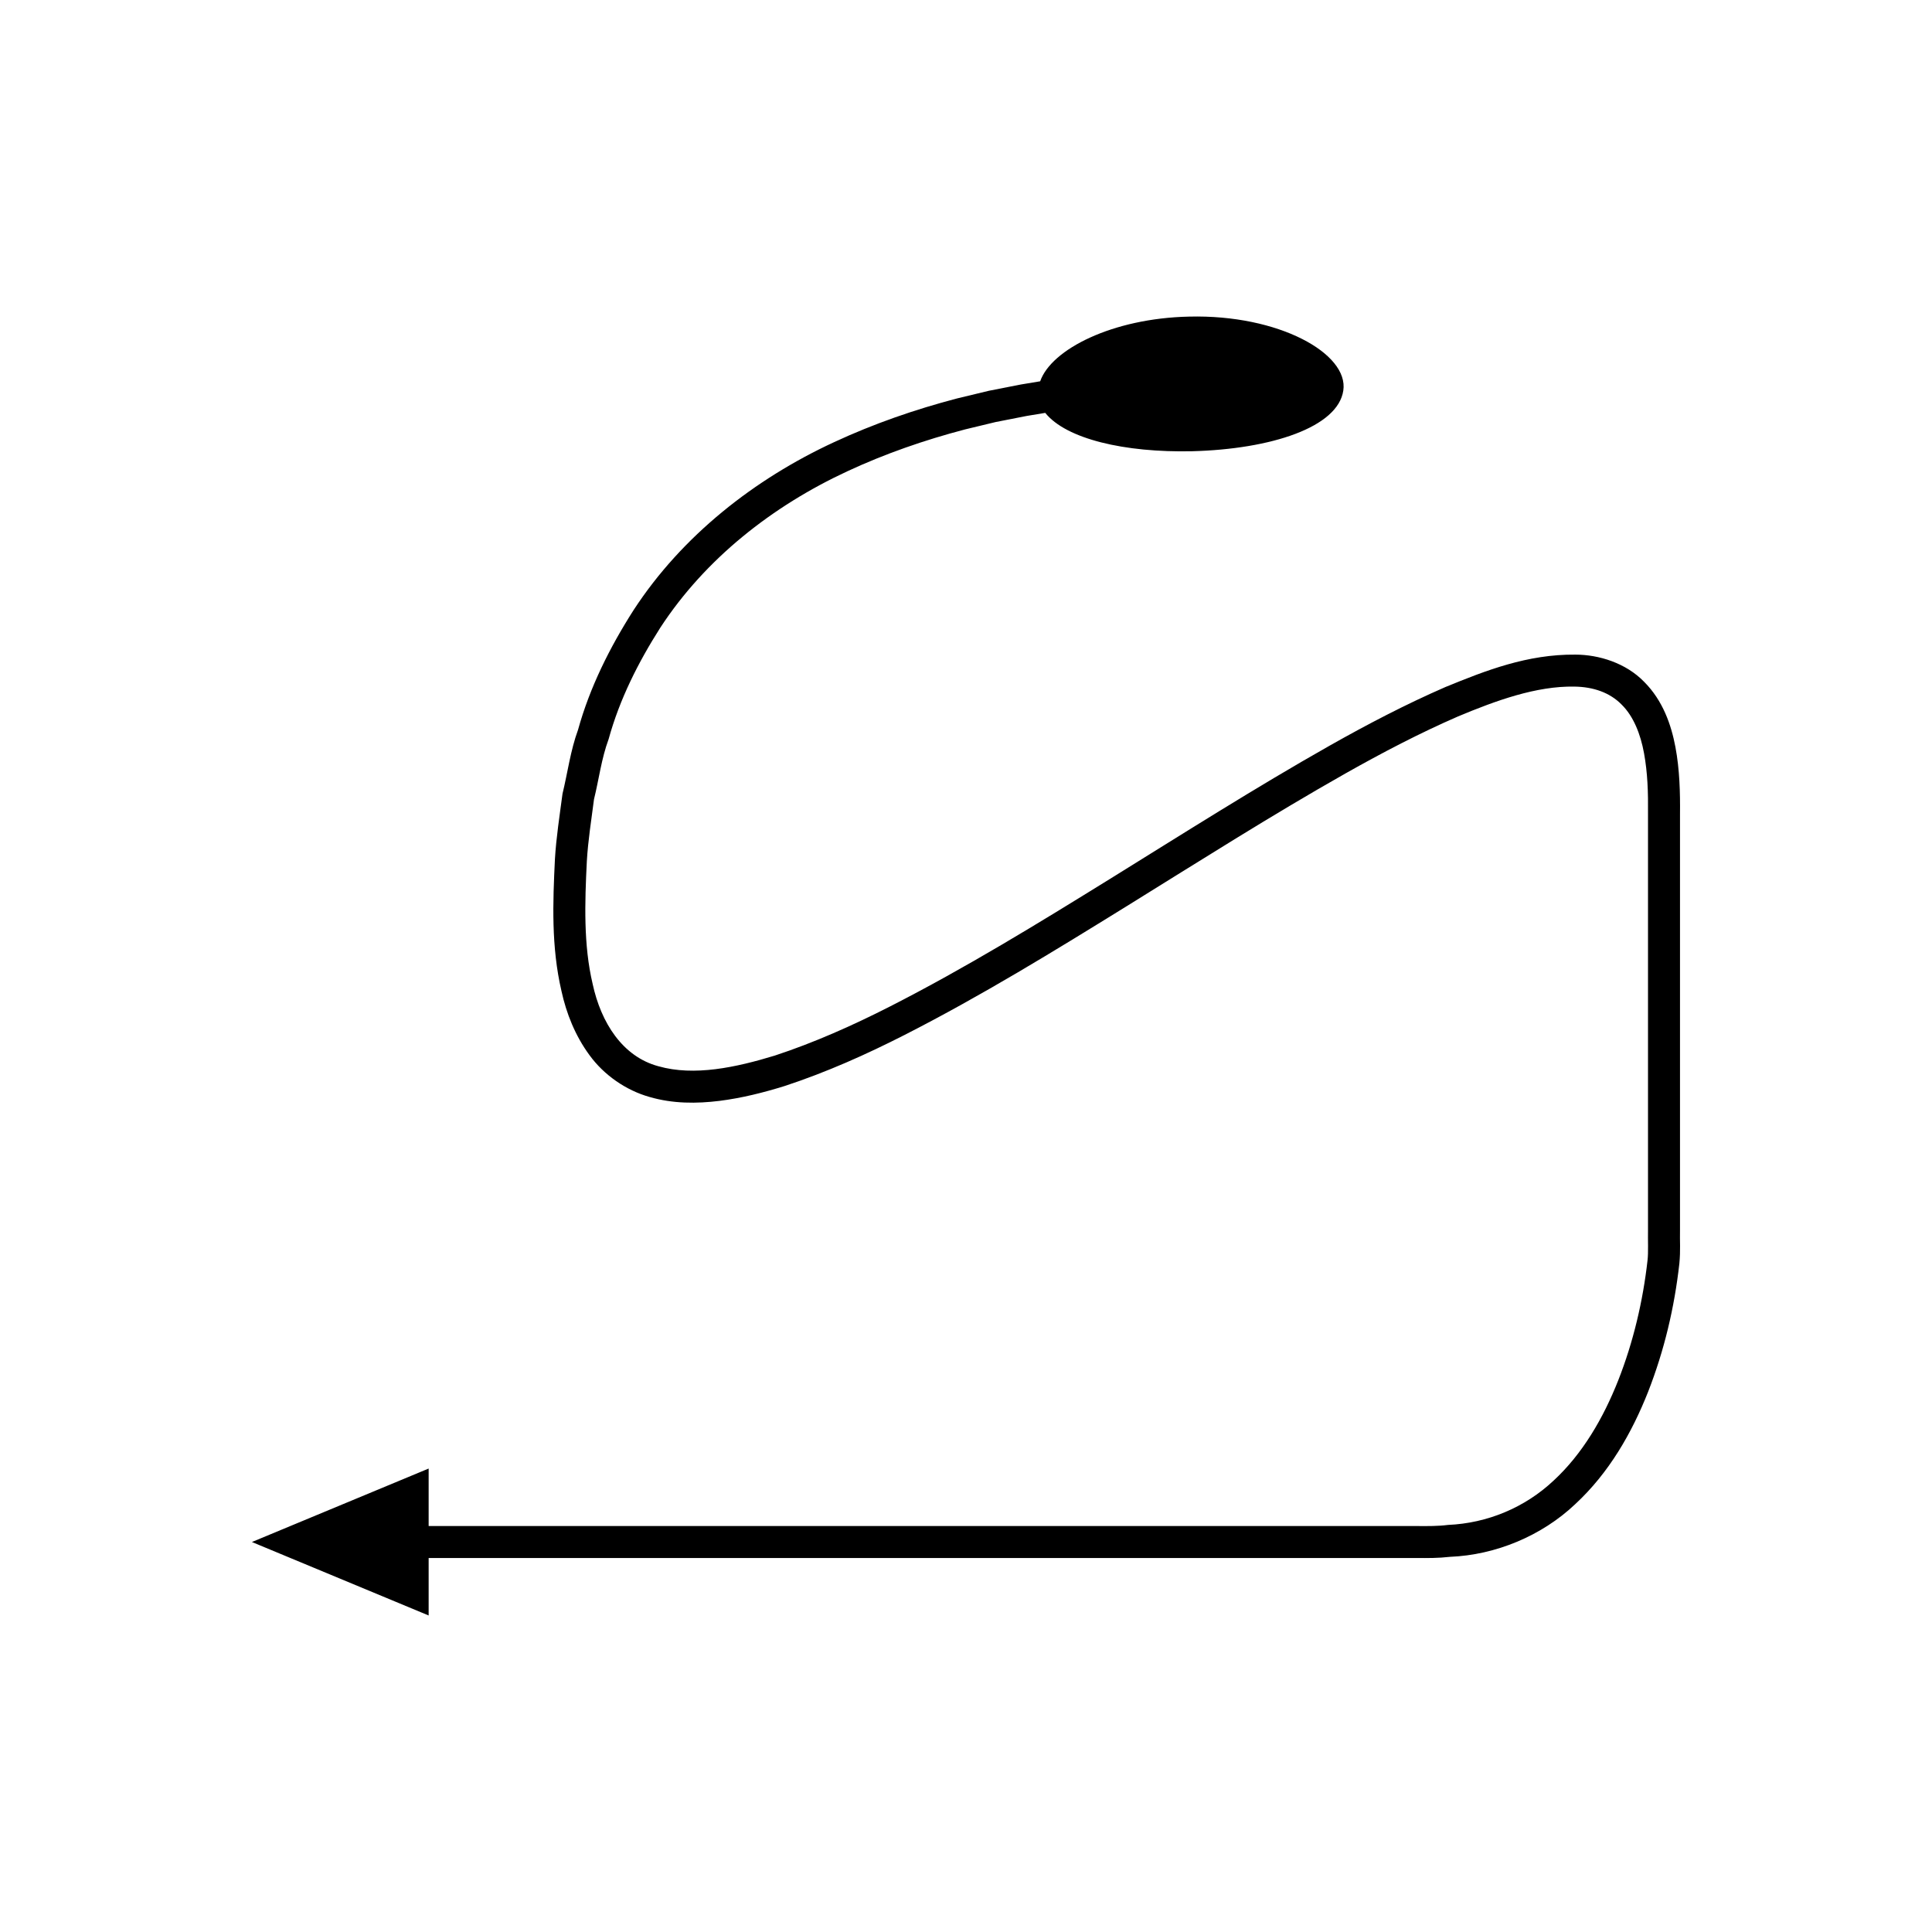
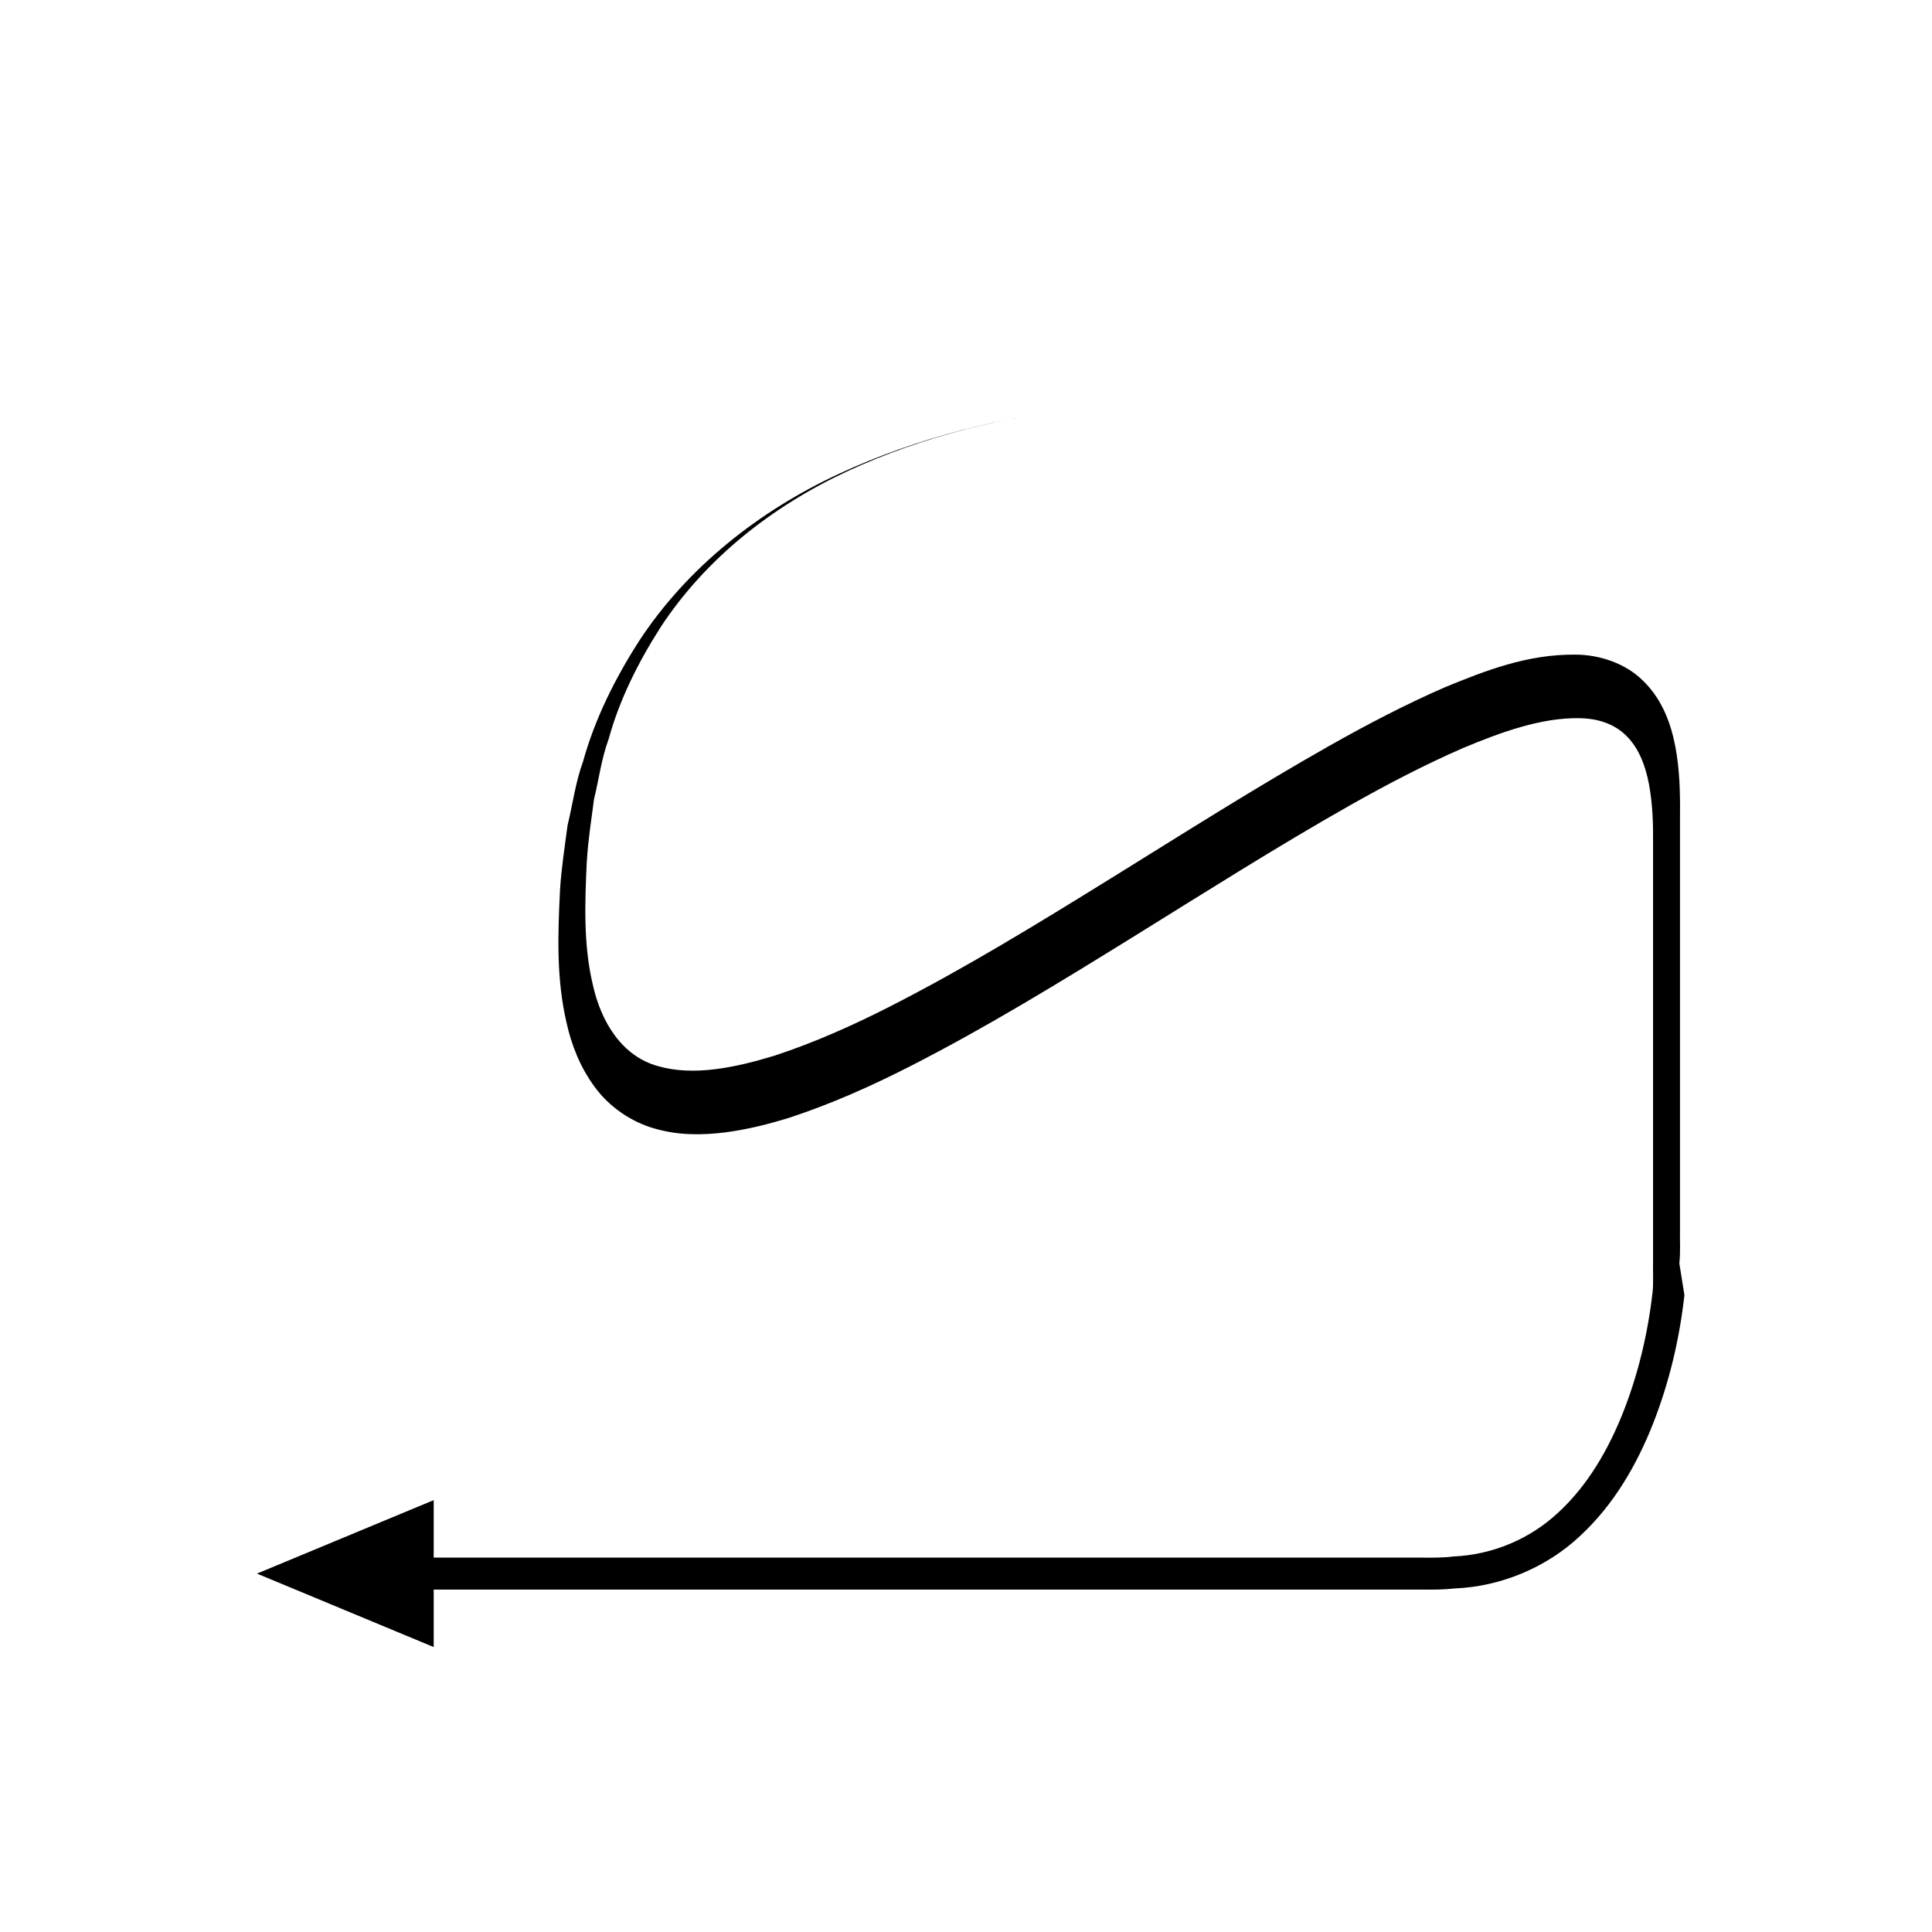
<svg xmlns="http://www.w3.org/2000/svg" fill="#000000" width="800px" height="800px" version="1.1" viewBox="144 144 512 512">
-   <path d="m589.05 478.84c0.34-3.531 0.094-5.969 0.168-8.898v-110.24c0.059-5.535-0.086-11.742-1.207-17.695-1.117-5.949-3.34-12.348-8.273-17.293-4.84-5.012-12.012-7.223-18.238-7.234-12.719-0.125-23.789 4.223-34.449 8.59-10.594 4.613-20.738 9.922-30.656 15.52-19.828 11.219-38.945 23.379-58.152 35.277-19.195 11.883-38.426 23.684-58.352 33.84-9.953 5.074-20.141 9.605-30.547 13.027-10.305 3.148-21.395 5.531-30.852 2.832-9.484-2.535-15.219-11.516-17.438-21.836-2.441-10.309-2.082-21.484-1.535-32.5 0.32-5.504 1.195-10.949 1.895-16.398 1.312-5.316 1.973-10.824 3.879-15.957 2.906-10.57 7.875-20.398 13.699-29.539 11.914-18.254 29.691-32.227 49.609-41.465 9.977-4.637 20.453-8.273 31.172-11.078l8.086-1.949 8.176-1.605 4.965-0.824c5.543 6.91 21.004 10.555 38.906 10.168 21.039-0.555 38.652-6.367 40.086-16.086 1.477-9.785-17.09-20.203-40.891-19.594-20.266 0.441-36.488 8.648-39.441 17.141l-5.133 0.852-8.469 1.664-8.402 2.023c-11.156 2.918-22.121 6.715-32.652 11.609-21 9.727-40.211 24.73-53.082 44.465-6.301 9.855-11.621 20.48-14.734 31.742-2.019 5.508-2.746 11.316-4.121 16.973-0.754 5.746-1.66 11.504-2.004 17.277-0.555 11.504-1.012 23.203 1.738 35.012 1.285 5.867 3.613 11.801 7.457 17.012 3.812 5.227 9.629 9.273 15.859 11.027 6.238 1.824 12.562 1.777 18.512 1.047 5.977-0.754 11.711-2.203 17.293-3.938 11.082-3.641 21.609-8.352 31.797-13.539 20.383-10.391 39.742-22.289 58.988-34.199 19.238-11.918 38.301-24.039 57.844-35.094 9.766-5.516 19.691-10.699 29.836-15.113 10.09-4.219 20.77-8.094 30.84-7.91 5.027 0.066 9.414 1.59 12.523 4.769 3.144 3.09 5.016 7.828 5.938 12.902 0.945 5.168 1.113 10.32 1.051 16.082v110.24c-0.055 2.715 0.125 5.949-0.125 8.047-1.207 10.781-3.769 21.645-7.734 31.734-3.969 10.07-9.492 19.57-17.172 26.656-7.609 7.148-17.535 11.285-27.988 11.738-2.508 0.328-5.348 0.32-8.199 0.293h-25.441l-33.914-0.004h-202.57v-15.23l-46.836 19.469 46.836 19.469v-15.23h261.93c2.805 0.023 5.621 0.043 8.734-0.312 12.121-0.488 24.324-5.562 33.184-13.953 8.98-8.312 15.027-18.918 19.328-29.797 4.285-10.969 6.965-22.301 8.277-33.984z" />
+   <path d="m589.05 478.84c0.34-3.531 0.094-5.969 0.168-8.898v-110.24c0.059-5.535-0.086-11.742-1.207-17.695-1.117-5.949-3.34-12.348-8.273-17.293-4.84-5.012-12.012-7.223-18.238-7.234-12.719-0.125-23.789 4.223-34.449 8.59-10.594 4.613-20.738 9.922-30.656 15.52-19.828 11.219-38.945 23.379-58.152 35.277-19.195 11.883-38.426 23.684-58.352 33.84-9.953 5.074-20.141 9.605-30.547 13.027-10.305 3.148-21.395 5.531-30.852 2.832-9.484-2.535-15.219-11.516-17.438-21.836-2.441-10.309-2.082-21.484-1.535-32.5 0.32-5.504 1.195-10.949 1.895-16.398 1.312-5.316 1.973-10.824 3.879-15.957 2.906-10.57 7.875-20.398 13.699-29.539 11.914-18.254 29.691-32.227 49.609-41.465 9.977-4.637 20.453-8.273 31.172-11.078l8.086-1.949 8.176-1.605 4.965-0.824l-5.133 0.852-8.469 1.664-8.402 2.023c-11.156 2.918-22.121 6.715-32.652 11.609-21 9.727-40.211 24.73-53.082 44.465-6.301 9.855-11.621 20.48-14.734 31.742-2.019 5.508-2.746 11.316-4.121 16.973-0.754 5.746-1.66 11.504-2.004 17.277-0.555 11.504-1.012 23.203 1.738 35.012 1.285 5.867 3.613 11.801 7.457 17.012 3.812 5.227 9.629 9.273 15.859 11.027 6.238 1.824 12.562 1.777 18.512 1.047 5.977-0.754 11.711-2.203 17.293-3.938 11.082-3.641 21.609-8.352 31.797-13.539 20.383-10.391 39.742-22.289 58.988-34.199 19.238-11.918 38.301-24.039 57.844-35.094 9.766-5.516 19.691-10.699 29.836-15.113 10.09-4.219 20.77-8.094 30.84-7.91 5.027 0.066 9.414 1.59 12.523 4.769 3.144 3.09 5.016 7.828 5.938 12.902 0.945 5.168 1.113 10.32 1.051 16.082v110.24c-0.055 2.715 0.125 5.949-0.125 8.047-1.207 10.781-3.769 21.645-7.734 31.734-3.969 10.07-9.492 19.57-17.172 26.656-7.609 7.148-17.535 11.285-27.988 11.738-2.508 0.328-5.348 0.32-8.199 0.293h-25.441l-33.914-0.004h-202.57v-15.23l-46.836 19.469 46.836 19.469v-15.23h261.93c2.805 0.023 5.621 0.043 8.734-0.312 12.121-0.488 24.324-5.562 33.184-13.953 8.98-8.312 15.027-18.918 19.328-29.797 4.285-10.969 6.965-22.301 8.277-33.984z" />
</svg>